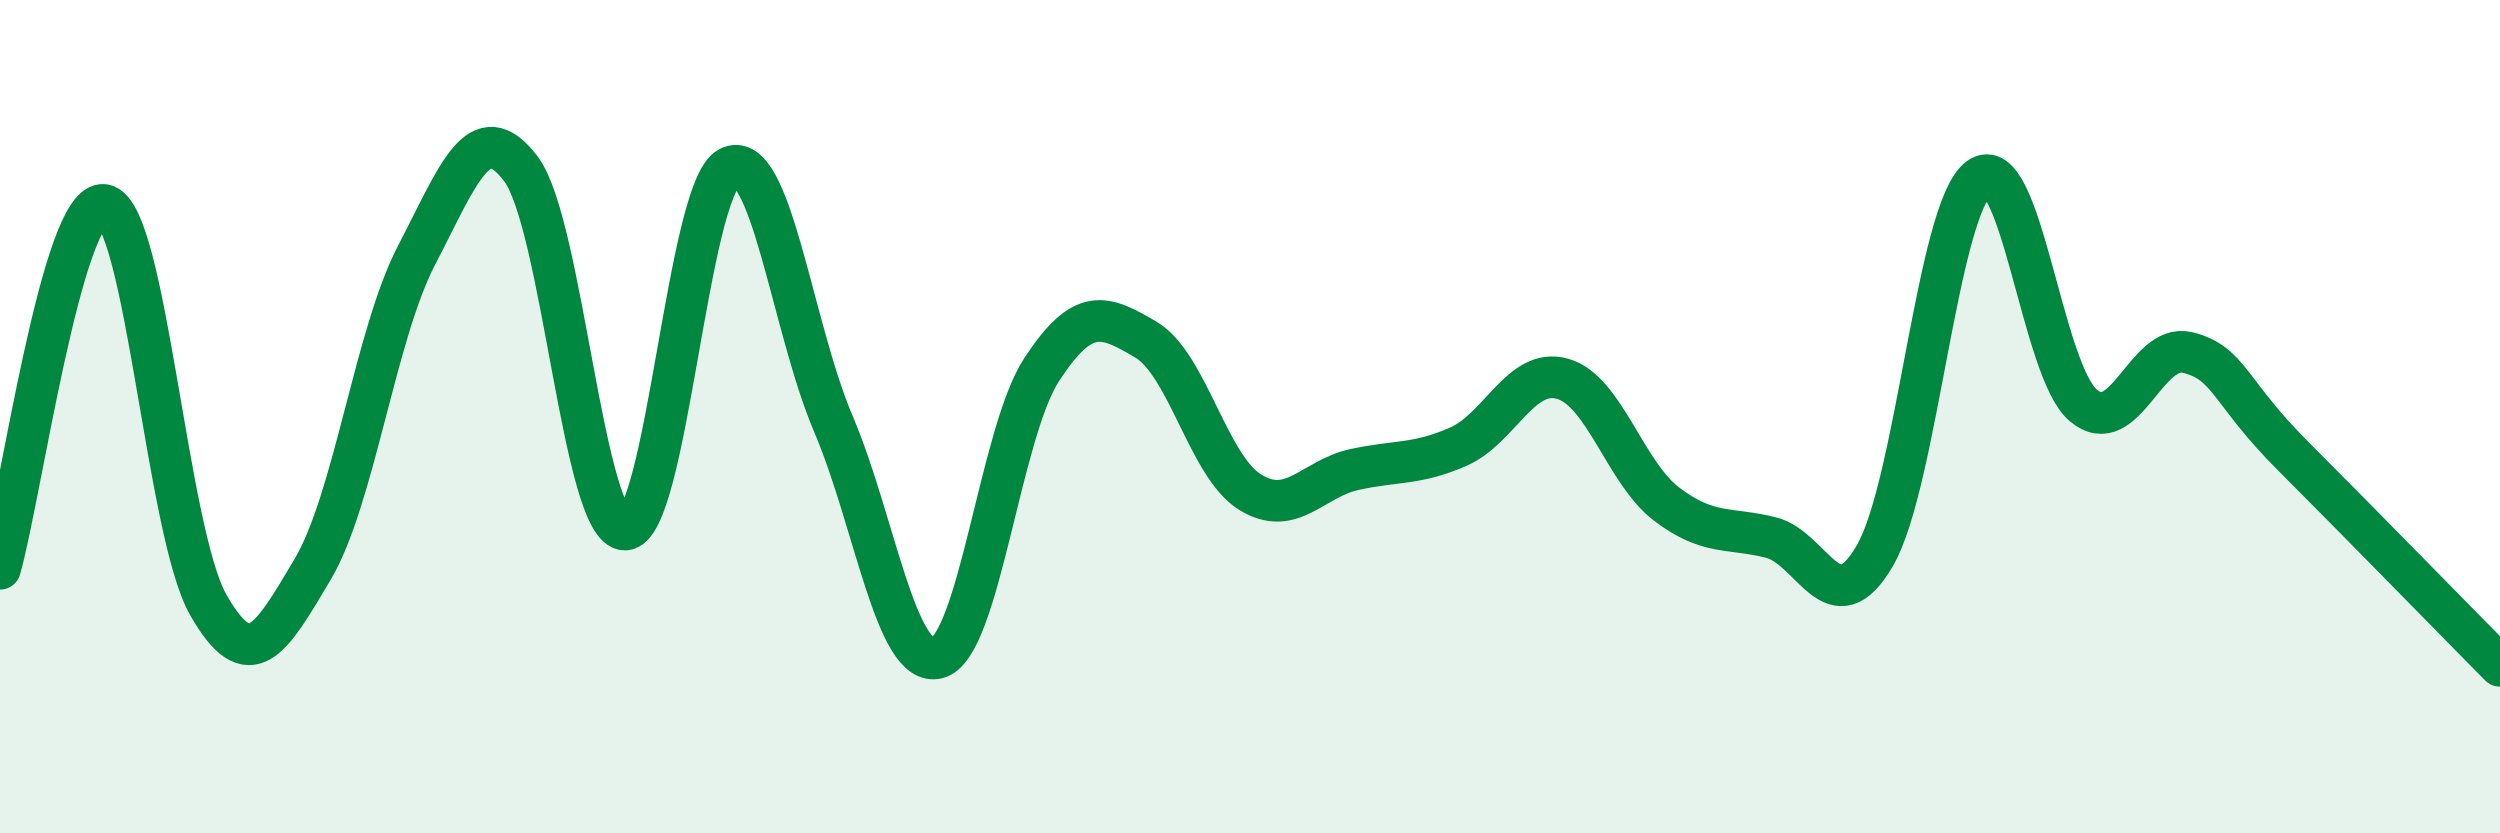
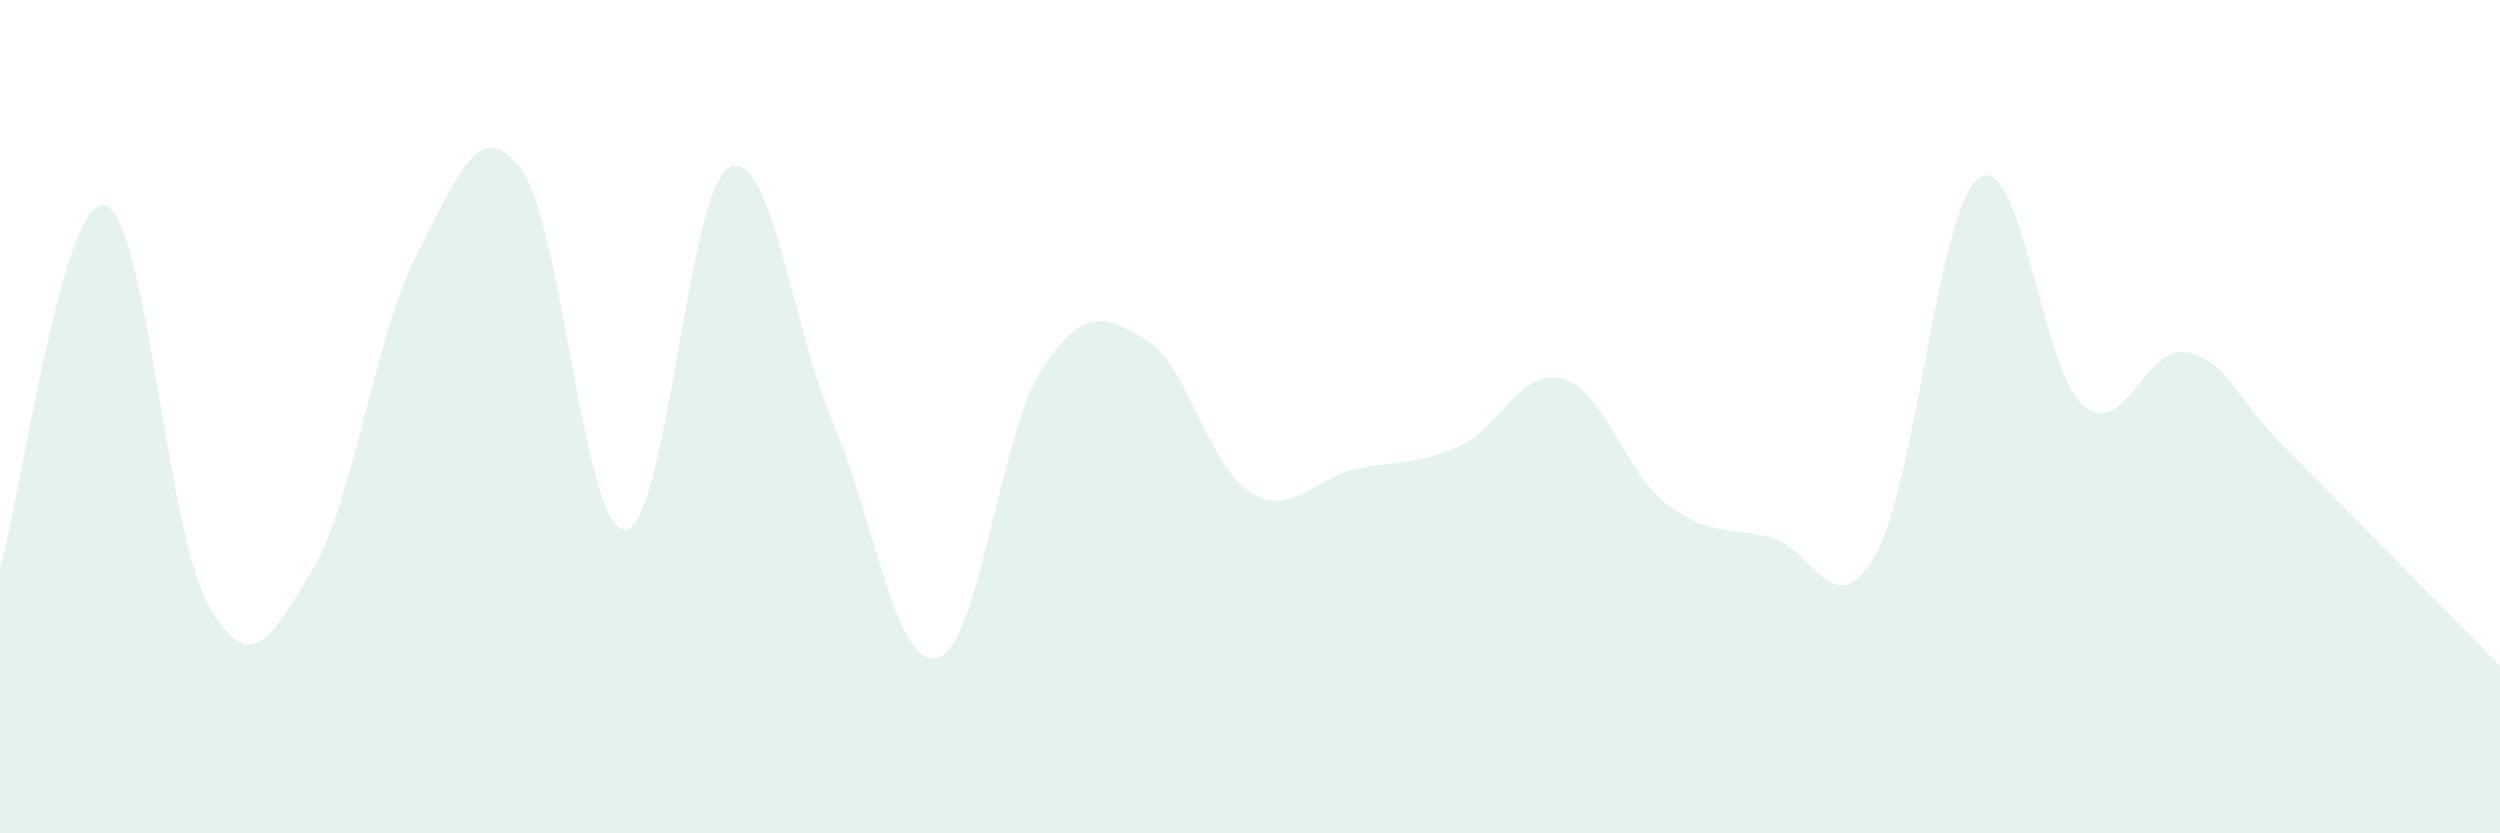
<svg xmlns="http://www.w3.org/2000/svg" width="60" height="20" viewBox="0 0 60 20">
  <path d="M 0,13.65 C 0.5,11.9 1.5,4.75 2.5,4.92 C 3.5,5.09 4,12.77 5,14.52 C 6,16.27 6.5,15.35 7.5,13.67 C 8.5,11.99 9,8.04 10,6.12 C 11,4.2 11.5,2.73 12.5,4.05 C 13.5,5.37 14,12.72 15,12.71 C 16,12.7 16.5,4.53 17.5,4.02 C 18.5,3.51 19,7.82 20,10.17 C 21,12.52 21.5,16.05 22.5,15.79 C 23.5,15.53 24,10.4 25,8.87 C 26,7.34 26.5,7.56 27.5,8.15 C 28.5,8.74 29,11.19 30,11.81 C 31,12.43 31.5,11.49 32.5,11.27 C 33.5,11.05 34,11.16 35,10.72 C 36,10.28 36.5,8.81 37.5,9.09 C 38.5,9.37 39,11.34 40,12.1 C 41,12.86 41.5,12.65 42.5,12.9 C 43.5,13.15 44,15.06 45,13.33 C 46,11.6 46.5,4.99 47.5,4.27 C 48.5,3.55 49,8.89 50,9.73 C 51,10.57 51.5,8.22 52.5,8.46 C 53.5,8.7 53.5,9.41 55,10.91 C 56.5,12.41 59,14.97 60,15.98L60 20L0 20Z" fill="#008740" opacity="0.1" stroke-linecap="round" stroke-linejoin="round" />
-   <path d="M 0,13.65 C 0.5,11.9 1.5,4.75 2.5,4.92 C 3.5,5.09 4,12.77 5,14.52 C 6,16.27 6.5,15.35 7.5,13.67 C 8.5,11.99 9,8.04 10,6.12 C 11,4.2 11.5,2.73 12.5,4.05 C 13.5,5.37 14,12.72 15,12.71 C 16,12.7 16.5,4.53 17.5,4.02 C 18.5,3.51 19,7.82 20,10.17 C 21,12.52 21.5,16.05 22.5,15.79 C 23.5,15.53 24,10.4 25,8.87 C 26,7.34 26.5,7.56 27.5,8.15 C 28.5,8.74 29,11.19 30,11.81 C 31,12.43 31.5,11.49 32.5,11.27 C 33.5,11.05 34,11.16 35,10.72 C 36,10.28 36.5,8.81 37.5,9.09 C 38.5,9.37 39,11.34 40,12.1 C 41,12.86 41.5,12.65 42.5,12.9 C 43.5,13.15 44,15.06 45,13.33 C 46,11.6 46.5,4.99 47.5,4.27 C 48.5,3.55 49,8.89 50,9.73 C 51,10.57 51.5,8.22 52.5,8.46 C 53.5,8.7 53.5,9.41 55,10.91 C 56.5,12.41 59,14.97 60,15.98" stroke="#008740" stroke-width="1" fill="none" stroke-linecap="round" stroke-linejoin="round" />
</svg>